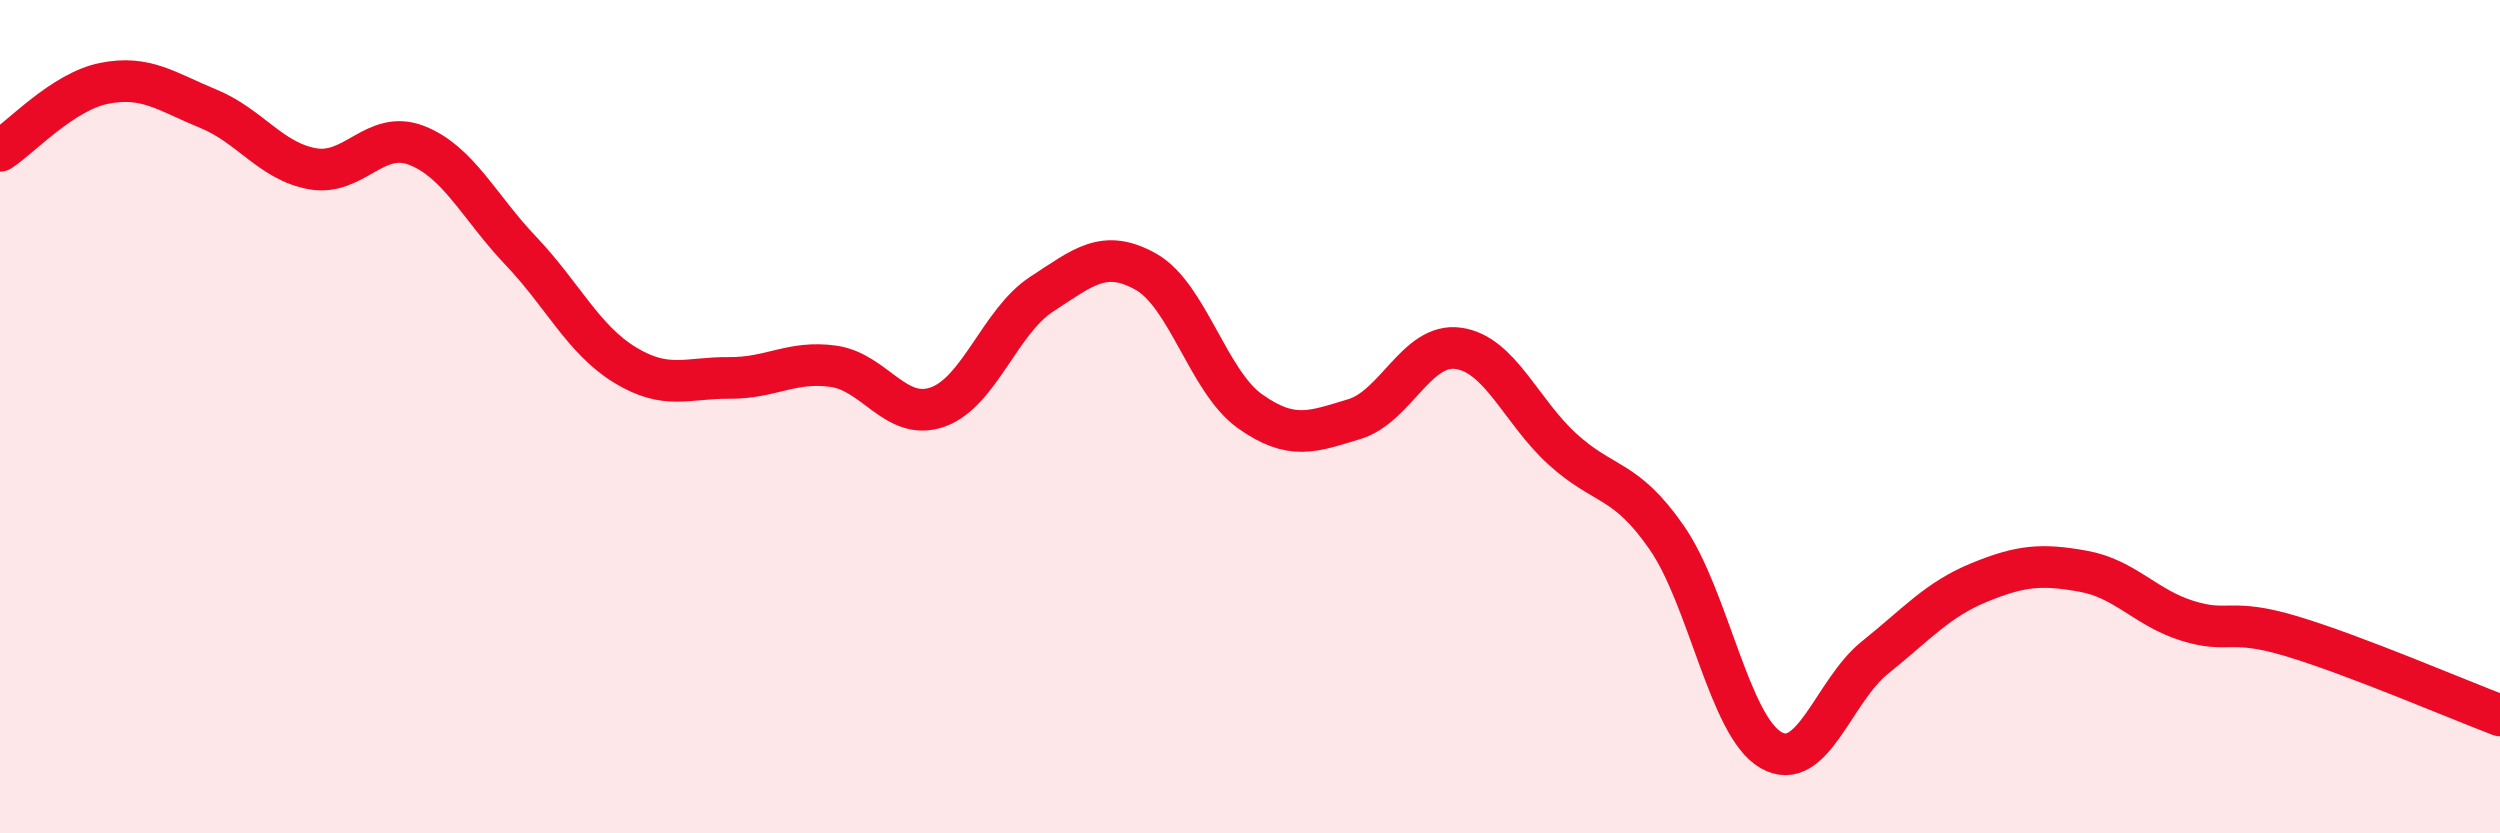
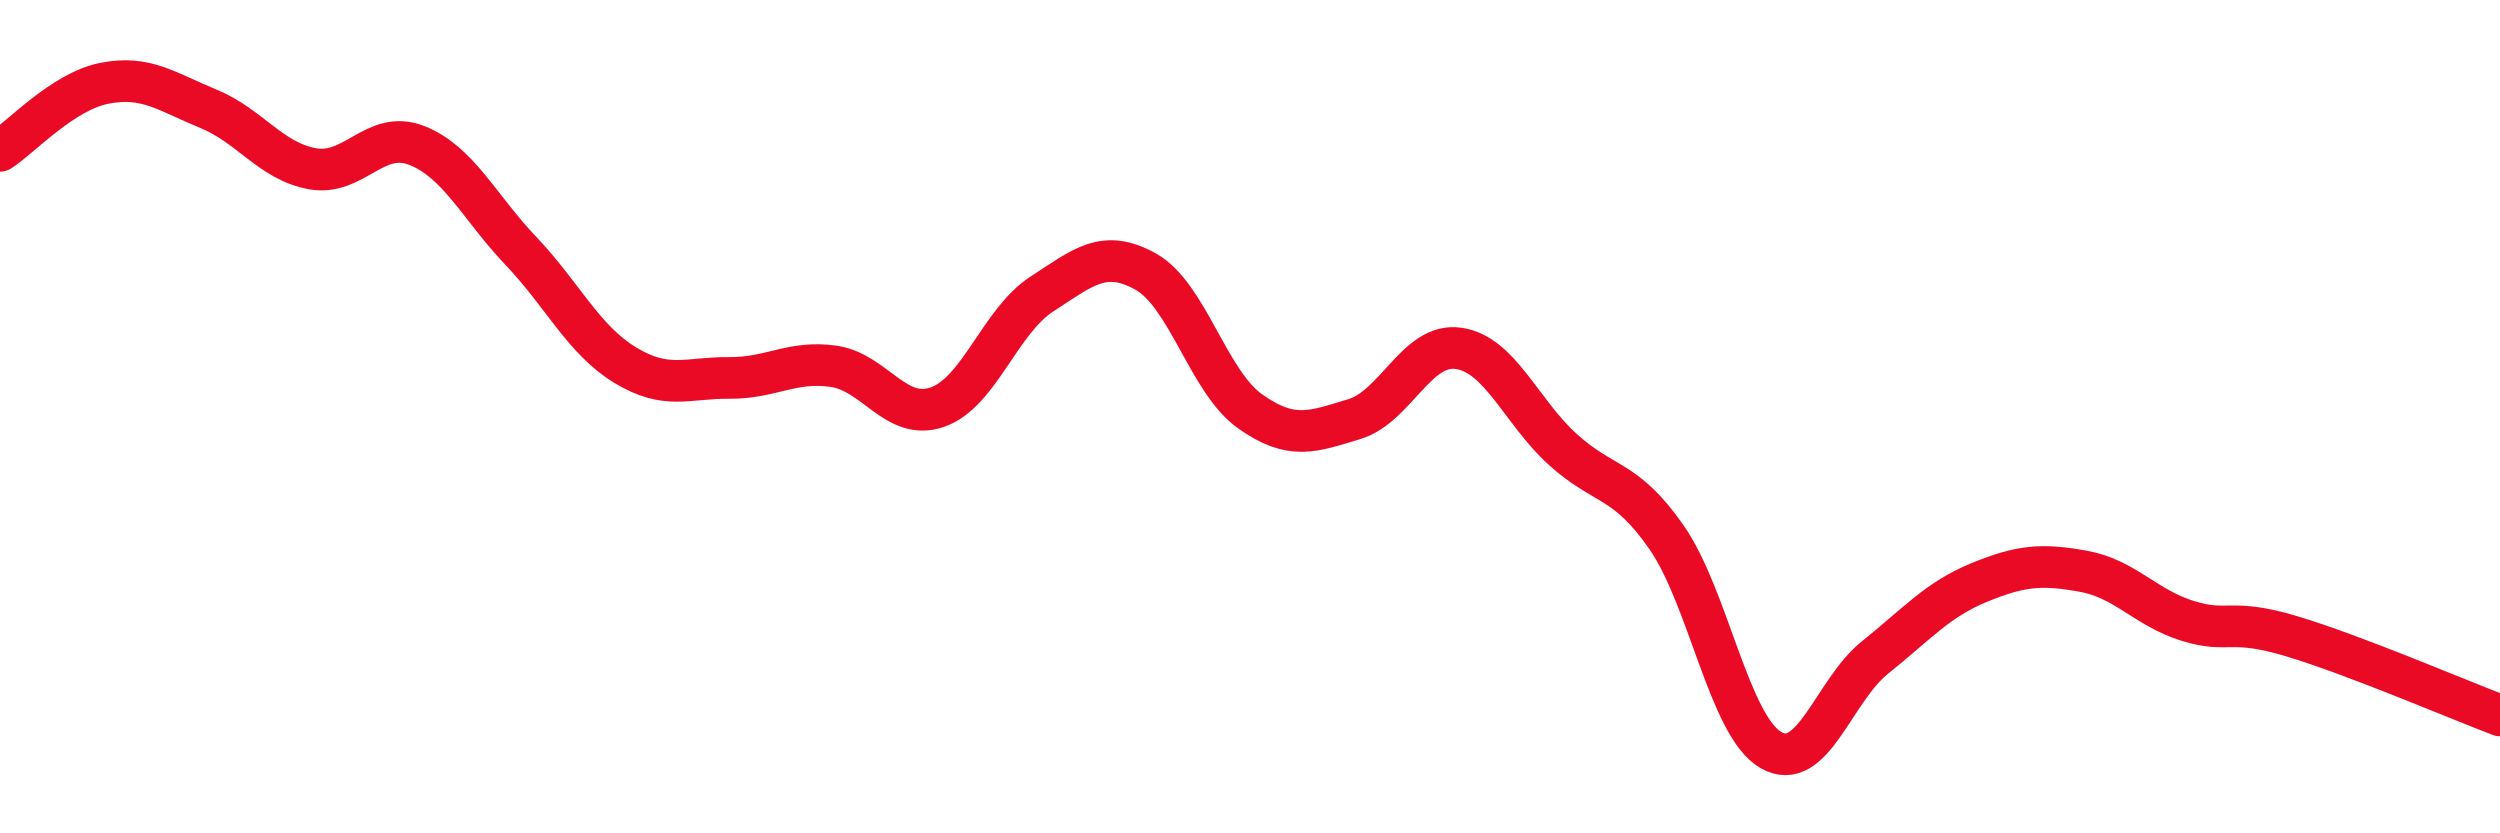
<svg xmlns="http://www.w3.org/2000/svg" width="60" height="20" viewBox="0 0 60 20">
-   <path d="M 0,3.62 C 0.5,3.3 1.5,2.2 2.5,2 C 3.5,1.8 4,2.2 5,2.61 C 6,3.02 6.5,3.87 7.5,4.05 C 8.5,4.23 9,3.1 10,3.49 C 11,3.88 11.5,4.97 12.5,6.02 C 13.5,7.07 14,8.15 15,8.76 C 16,9.37 16.5,9.06 17.5,9.07 C 18.5,9.08 19,8.65 20,8.79 C 21,8.93 21.5,10.12 22.5,9.77 C 23.5,9.42 24,7.71 25,7.06 C 26,6.41 26.5,5.96 27.5,6.52 C 28.5,7.08 29,9.16 30,9.87 C 31,10.58 31.5,10.36 32.5,10.06 C 33.5,9.76 34,8.22 35,8.36 C 36,8.5 36.5,9.87 37.5,10.78 C 38.5,11.69 39,11.46 40,12.9 C 41,14.34 41.5,17.42 42.5,18 C 43.5,18.58 44,16.58 45,15.78 C 46,14.98 46.5,14.39 47.5,13.98 C 48.5,13.57 49,13.53 50,13.71 C 51,13.89 51.5,14.59 52.5,14.9 C 53.5,15.21 53.5,14.82 55,15.27 C 56.5,15.72 59,16.79 60,17.17L60 20L0 20Z" fill="#EB0A25" opacity="0.1" stroke-linecap="round" stroke-linejoin="round" />
  <path d="M 0,3.62 C 0.5,3.3 1.5,2.2 2.5,2 C 3.5,1.8 4,2.2 5,2.61 C 6,3.02 6.5,3.87 7.5,4.05 C 8.5,4.23 9,3.1 10,3.49 C 11,3.88 11.5,4.97 12.5,6.02 C 13.5,7.07 14,8.15 15,8.76 C 16,9.37 16.5,9.06 17.5,9.07 C 18.5,9.08 19,8.65 20,8.79 C 21,8.93 21.5,10.12 22.5,9.77 C 23.5,9.42 24,7.71 25,7.06 C 26,6.41 26.5,5.96 27.5,6.52 C 28.5,7.08 29,9.16 30,9.87 C 31,10.58 31.5,10.36 32.5,10.06 C 33.5,9.76 34,8.22 35,8.36 C 36,8.5 36.5,9.87 37.5,10.78 C 38.5,11.69 39,11.46 40,12.9 C 41,14.34 41.5,17.42 42.5,18 C 43.5,18.58 44,16.58 45,15.78 C 46,14.98 46.5,14.39 47.5,13.98 C 48.5,13.57 49,13.53 50,13.71 C 51,13.89 51.5,14.59 52.5,14.9 C 53.5,15.21 53.5,14.82 55,15.27 C 56.5,15.72 59,16.79 60,17.17" stroke="#EB0A25" stroke-width="1" fill="none" stroke-linecap="round" stroke-linejoin="round" />
</svg>